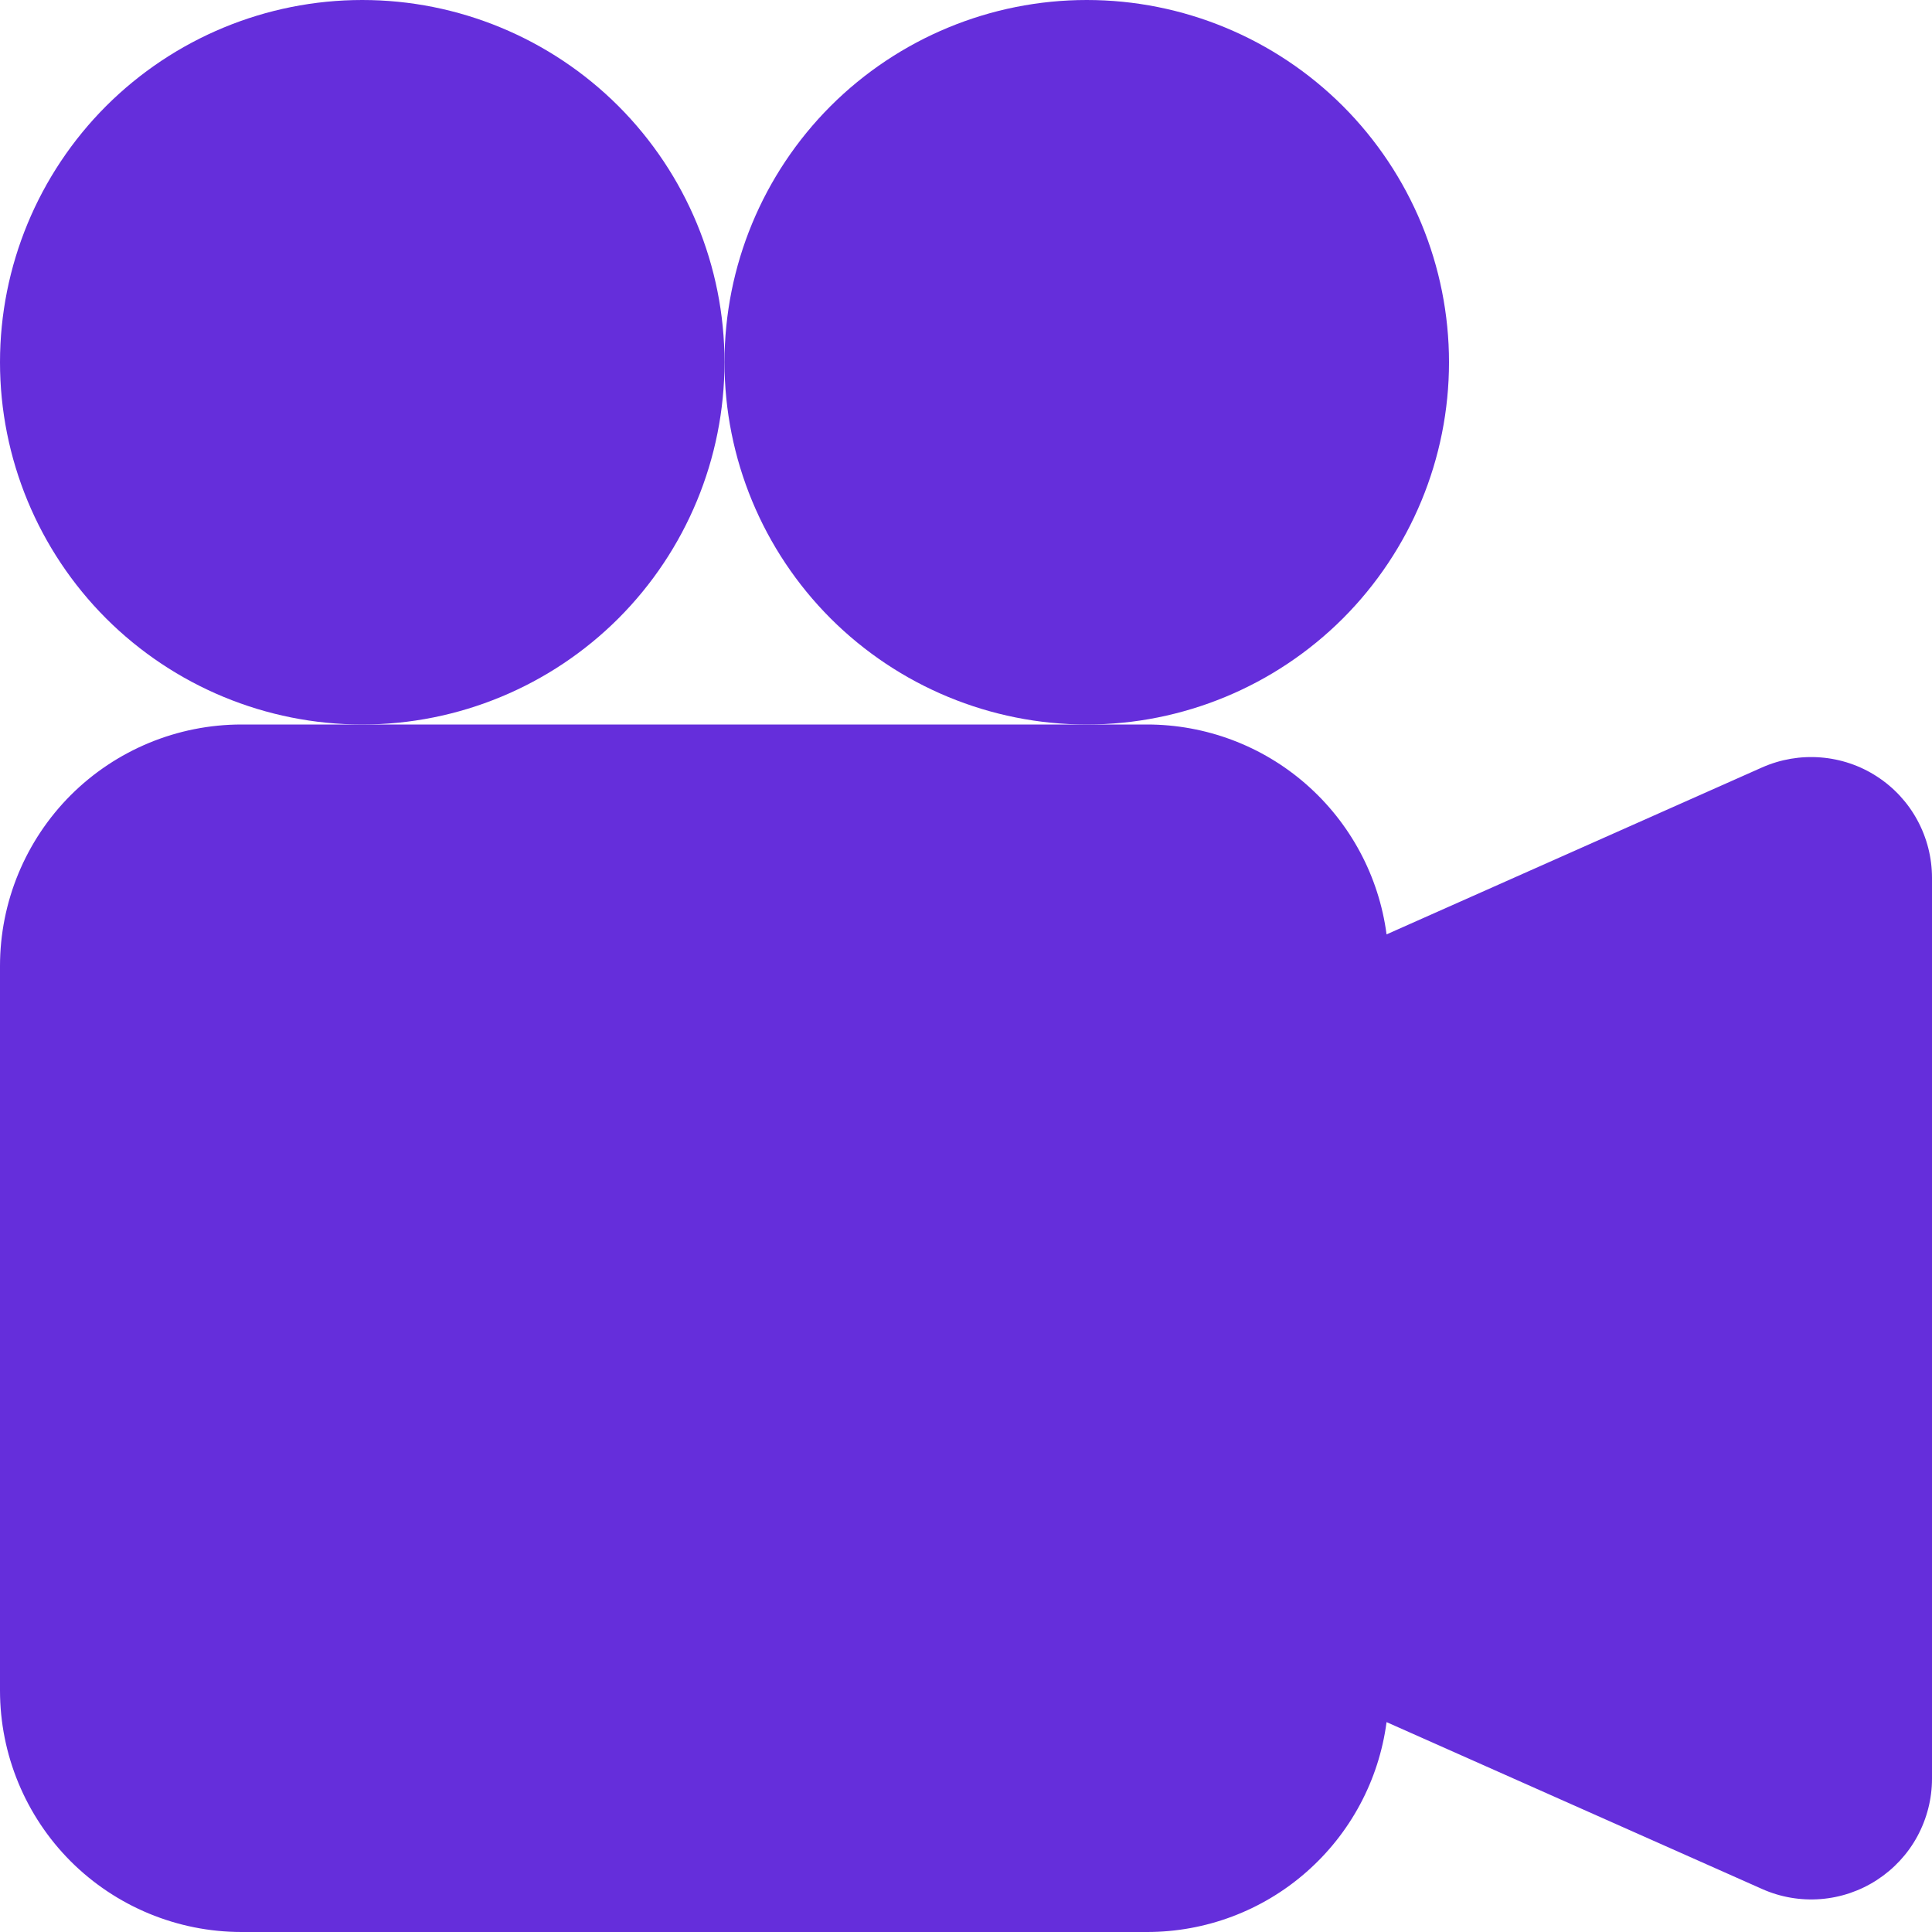
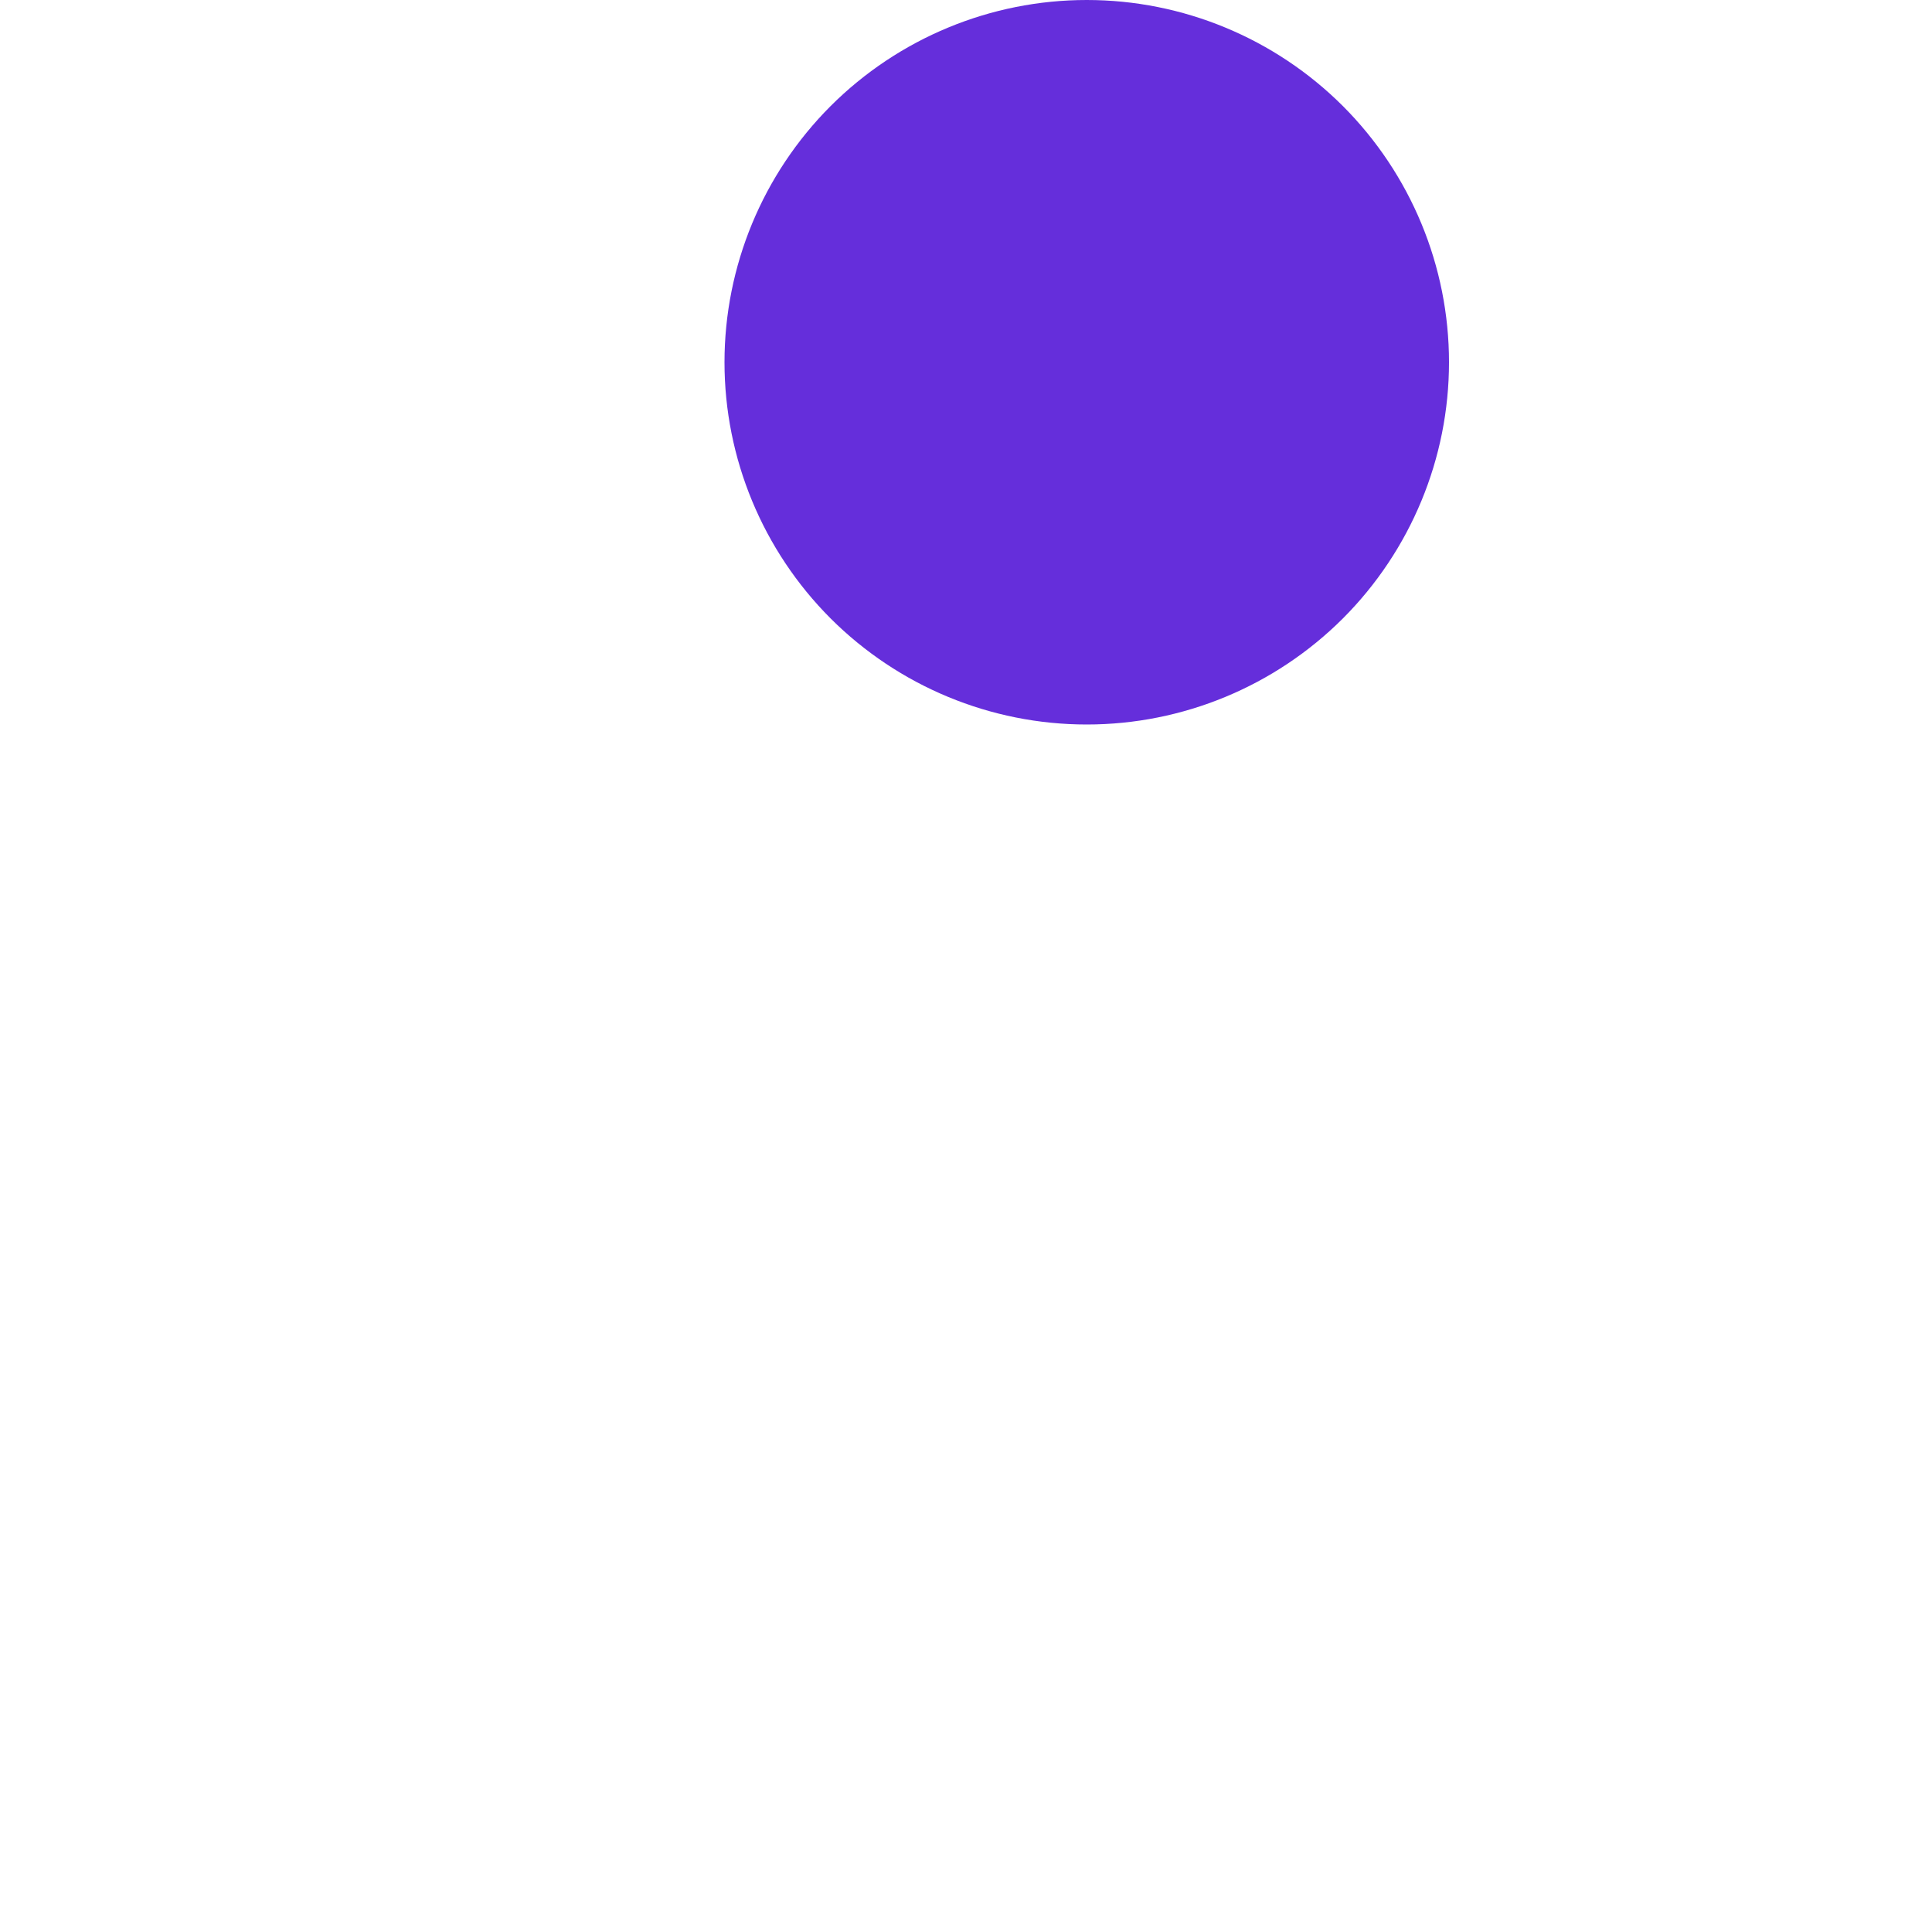
<svg xmlns="http://www.w3.org/2000/svg" width="22" height="22" viewBox="0 0 22 22" fill="none">
-   <path d="M8.25 4.125C8.25 5.219 7.815 6.268 7.042 7.042C6.268 7.815 5.219 8.25 4.125 8.25C3.031 8.25 1.982 7.815 1.208 7.042C0.435 6.268 0 5.219 0 4.125C0 3.031 0.435 1.982 1.208 1.208C1.982 0.435 3.031 0 4.125 0C5.219 0 6.268 0.435 7.042 1.208C7.815 1.982 8.25 3.031 8.25 4.125V4.125Z" fill="#652EDB" />
  <path d="M12.375 8.25C11.281 8.25 10.232 7.815 9.458 7.042C8.685 6.268 8.25 5.219 8.25 4.125C8.25 3.031 8.685 1.982 9.458 1.208C10.232 0.435 11.281 0 12.375 0C13.469 0 14.518 0.435 15.292 1.208C16.065 1.982 16.5 3.031 16.5 4.125C16.5 5.219 16.065 6.268 15.292 7.042C14.518 7.815 13.469 8.25 12.375 8.25Z" fill="#652EDB" />
-   <path d="M12.375 8.25H13.062C13.729 8.25 14.374 8.492 14.875 8.932C15.377 9.372 15.702 9.979 15.789 10.64L20.065 8.739C20.275 8.646 20.504 8.607 20.732 8.625C20.961 8.643 21.181 8.717 21.373 8.842C21.566 8.967 21.724 9.138 21.833 9.339C21.942 9.54 22 9.766 22 9.995V20.255C22 20.484 21.942 20.709 21.833 20.911C21.724 21.112 21.566 21.282 21.374 21.407C21.182 21.532 20.962 21.607 20.733 21.625C20.505 21.643 20.276 21.604 20.067 21.511L15.789 19.61C15.702 20.271 15.377 20.878 14.875 21.318C14.374 21.758 13.729 22 13.062 22H2.75C2.021 22 1.321 21.71 0.805 21.195C0.29 20.679 0 19.979 0 19.25V11C0 10.271 0.29 9.571 0.805 9.055C1.321 8.54 2.021 8.25 2.75 8.25H12.375Z" fill="#652EDB" />
</svg>